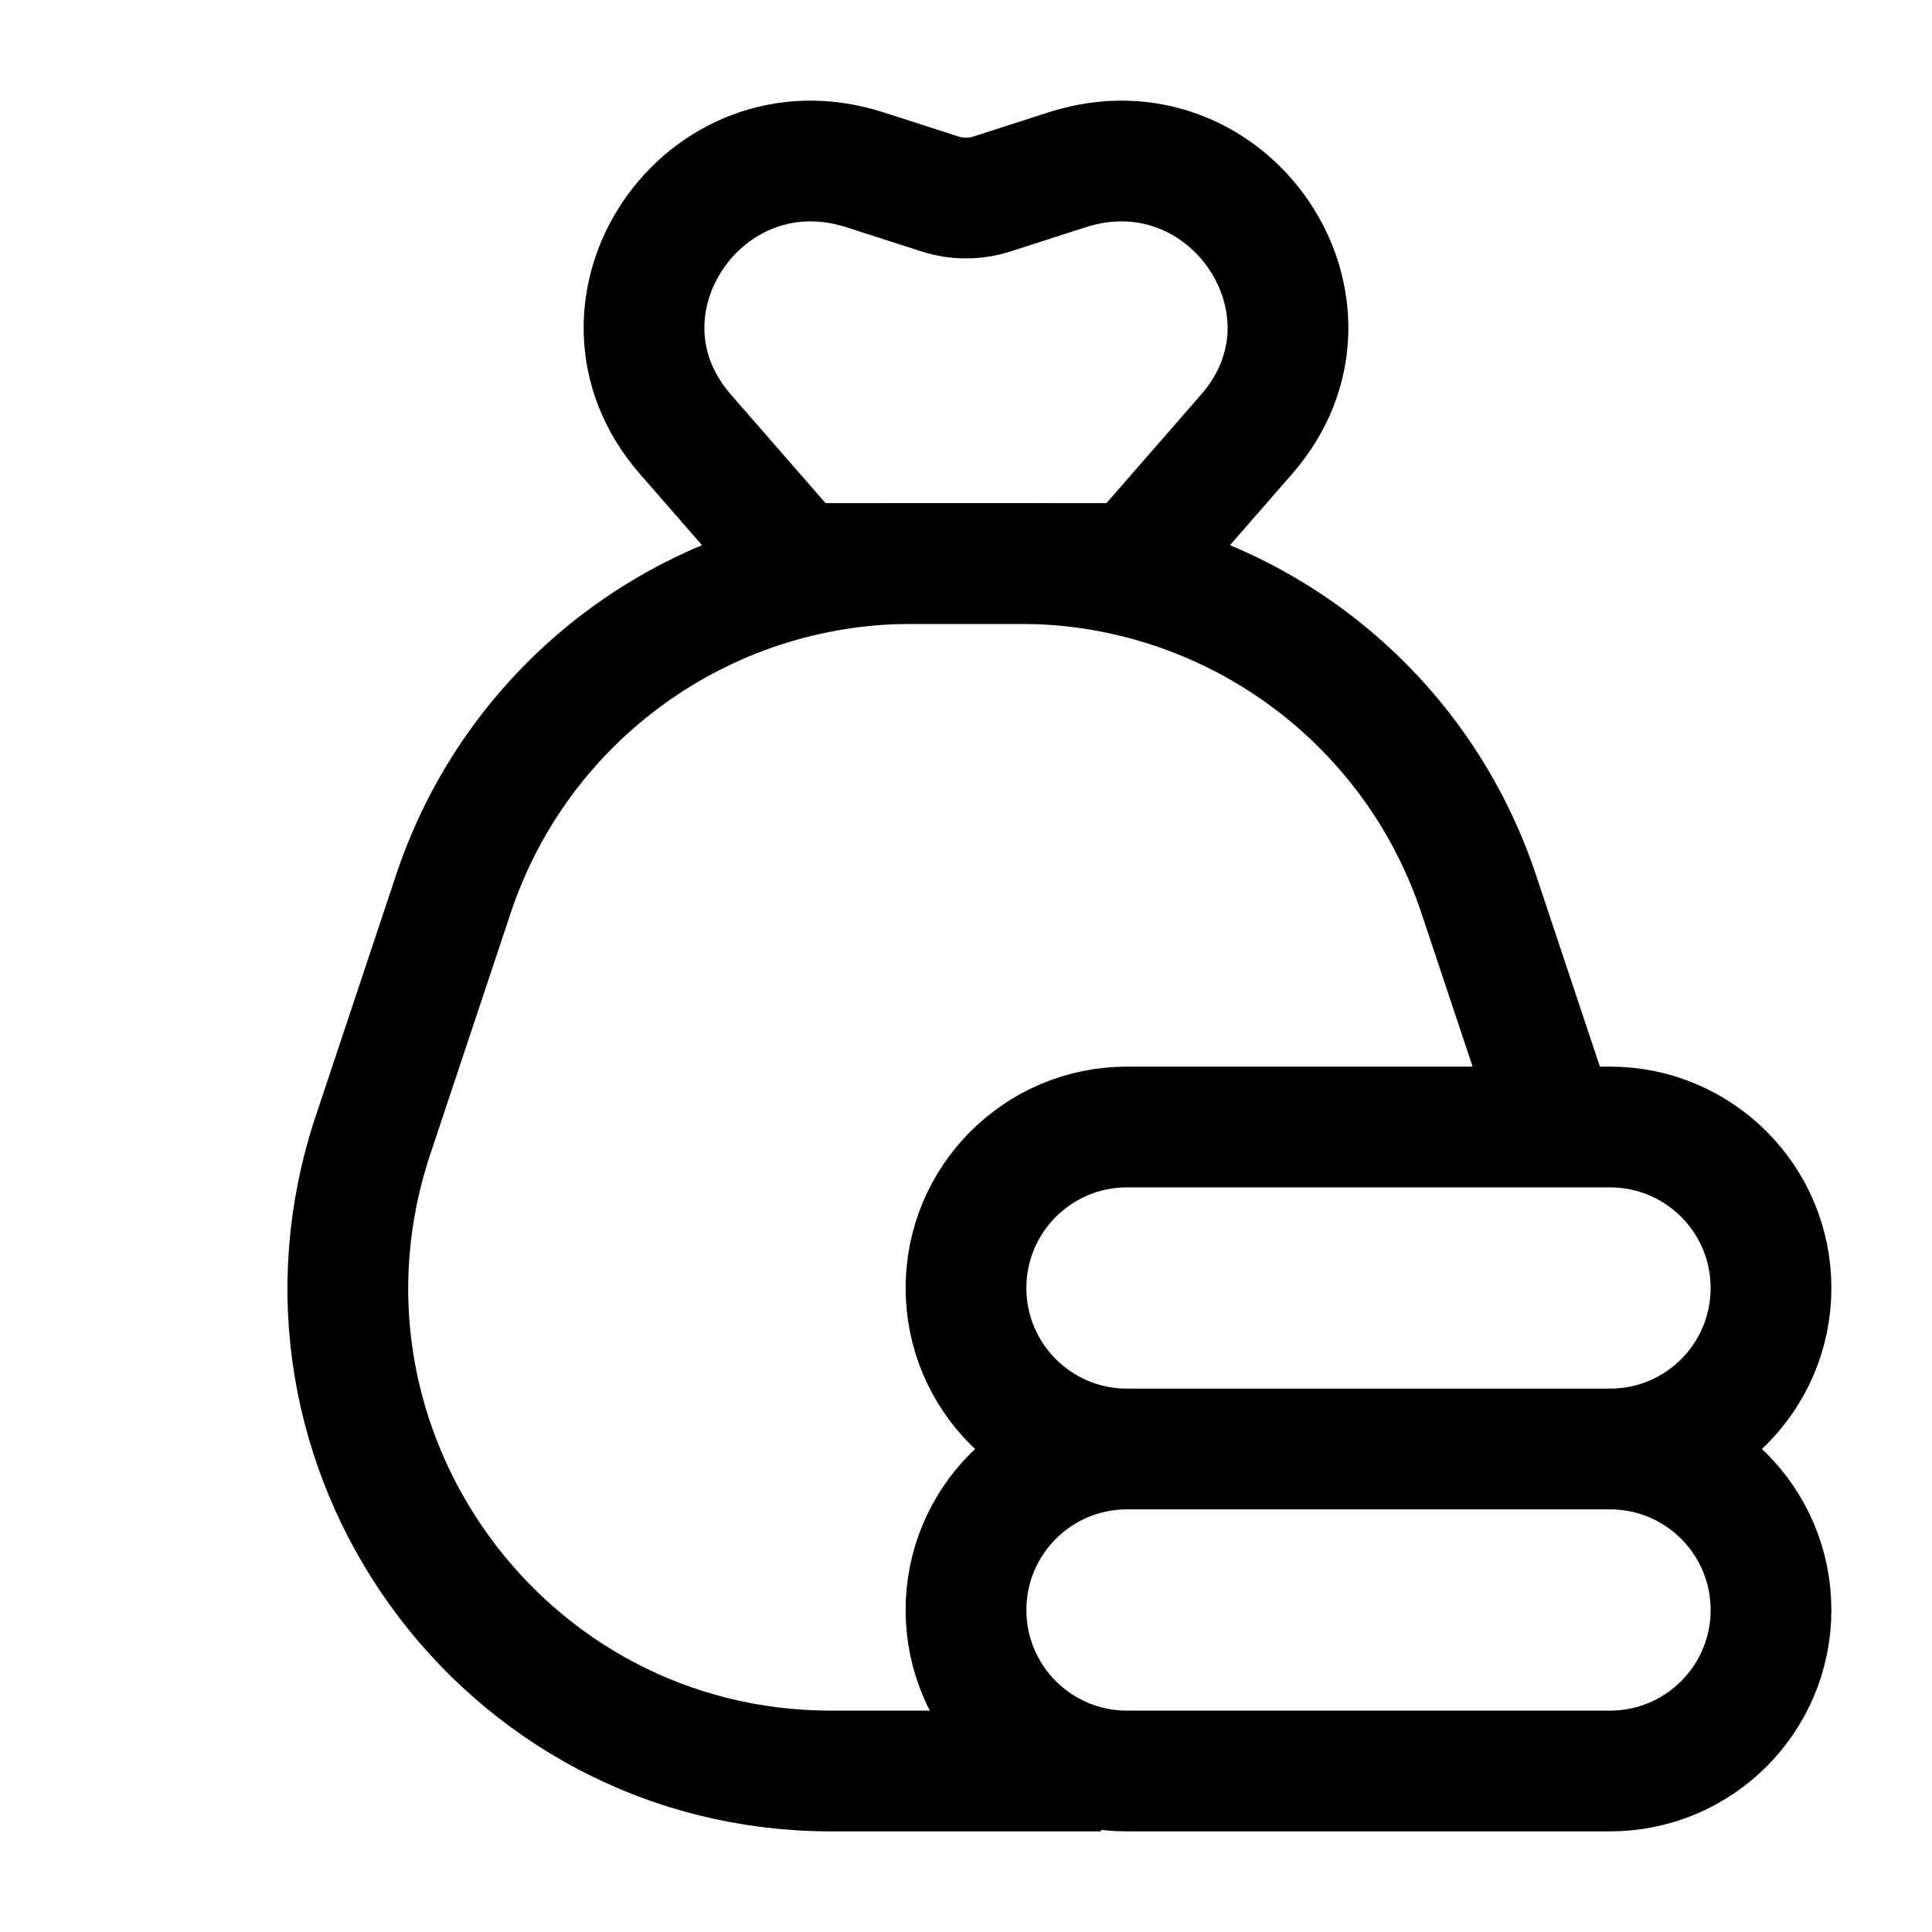
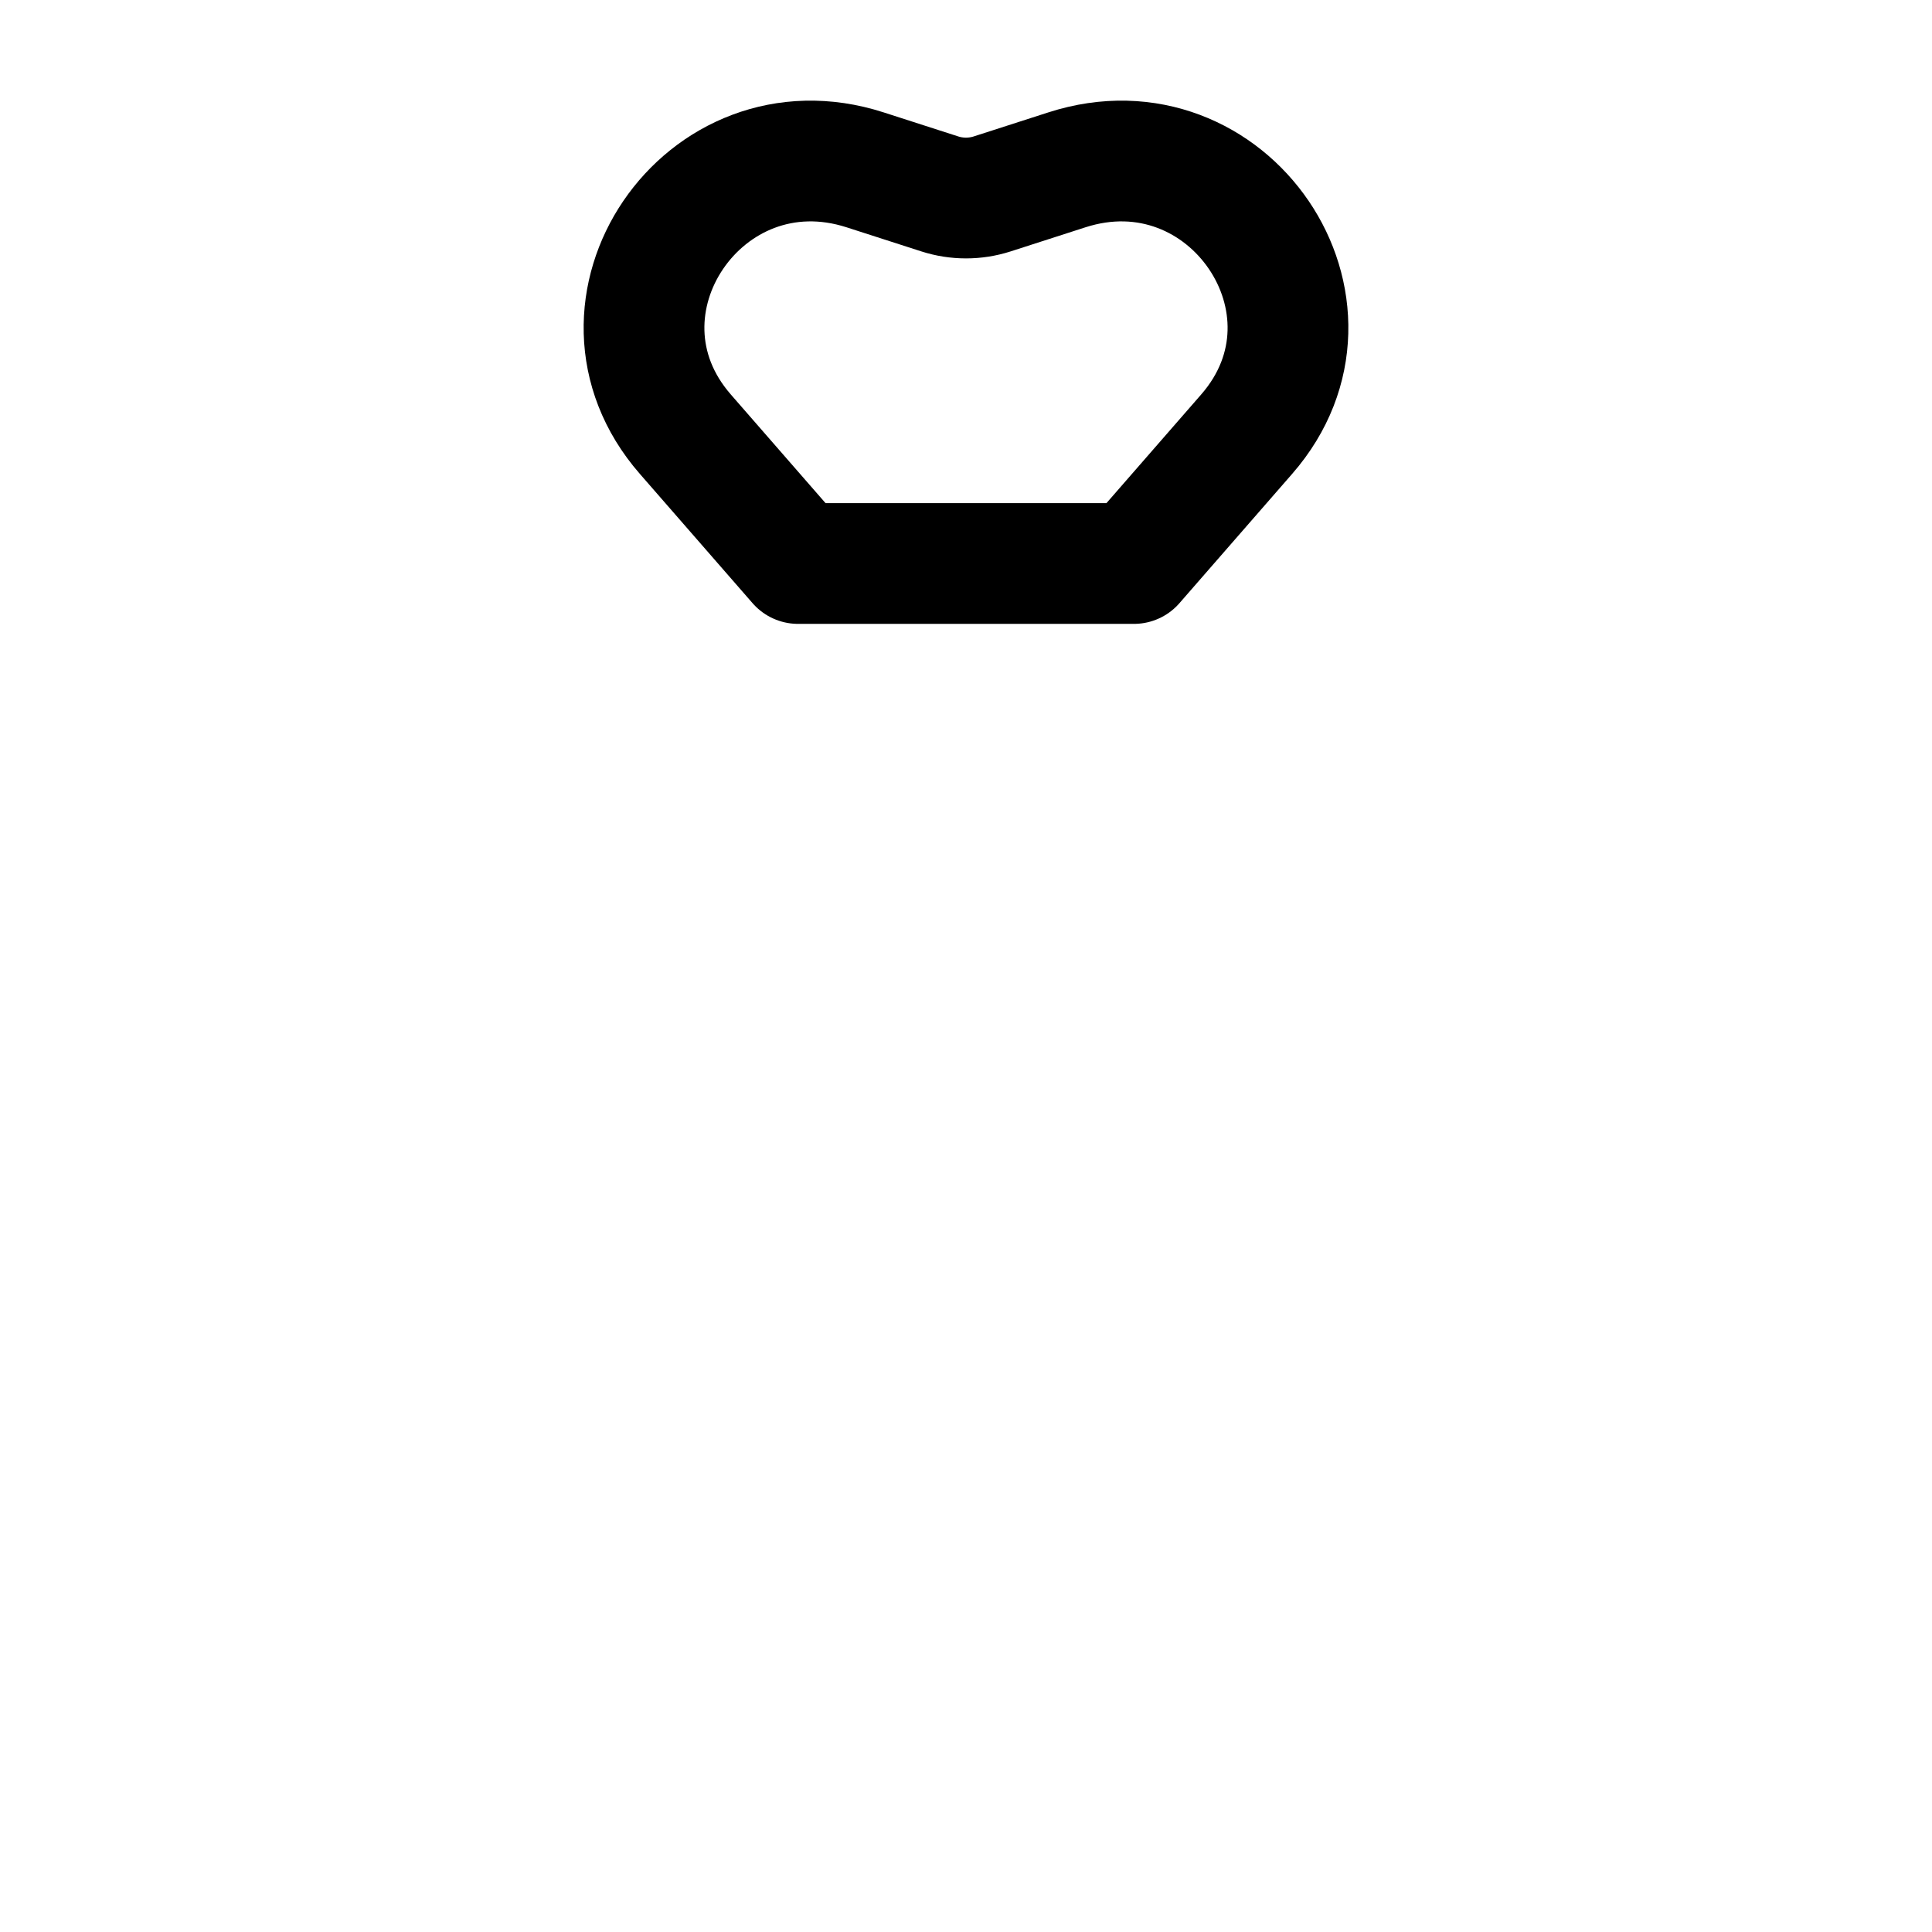
<svg xmlns="http://www.w3.org/2000/svg" width="24" height="24" viewBox="0 0 24 24" fill="none">
-   <path d="M20 18H14M20 18C21.105 18 22 18.895 22 20C22 21.105 21.105 22 20 22H14C12.896 22 12 21.105 12 20C12 18.895 12.896 18 14 18M20 18C21.105 18 22 17.105 22 16C22 14.895 21.105 14 20 14H19.334M14 18C12.896 18 12 17.105 12 16C12 14.895 12.896 14 14 14H19.334M13.676 22H10.325C6.23 22 3.338 17.988 4.633 14.103L5.633 11.103C6.449 8.653 8.742 7 11.325 7L12.676 7C15.258 7 17.551 8.653 18.368 11.103L19.334 14" stroke="black" stroke-width="1.5" stroke-linejoin="round" />
  <path d="M14.086 7L9.914 7L8.513 5.393C7.14 3.818 8.742 1.463 10.747 2.11L11.675 2.409C11.886 2.477 12.114 2.477 12.325 2.409L13.253 2.11C15.258 1.463 16.86 3.818 15.487 5.393L14.086 7Z" stroke="black" stroke-width="1.5" stroke-linejoin="round" />
</svg>